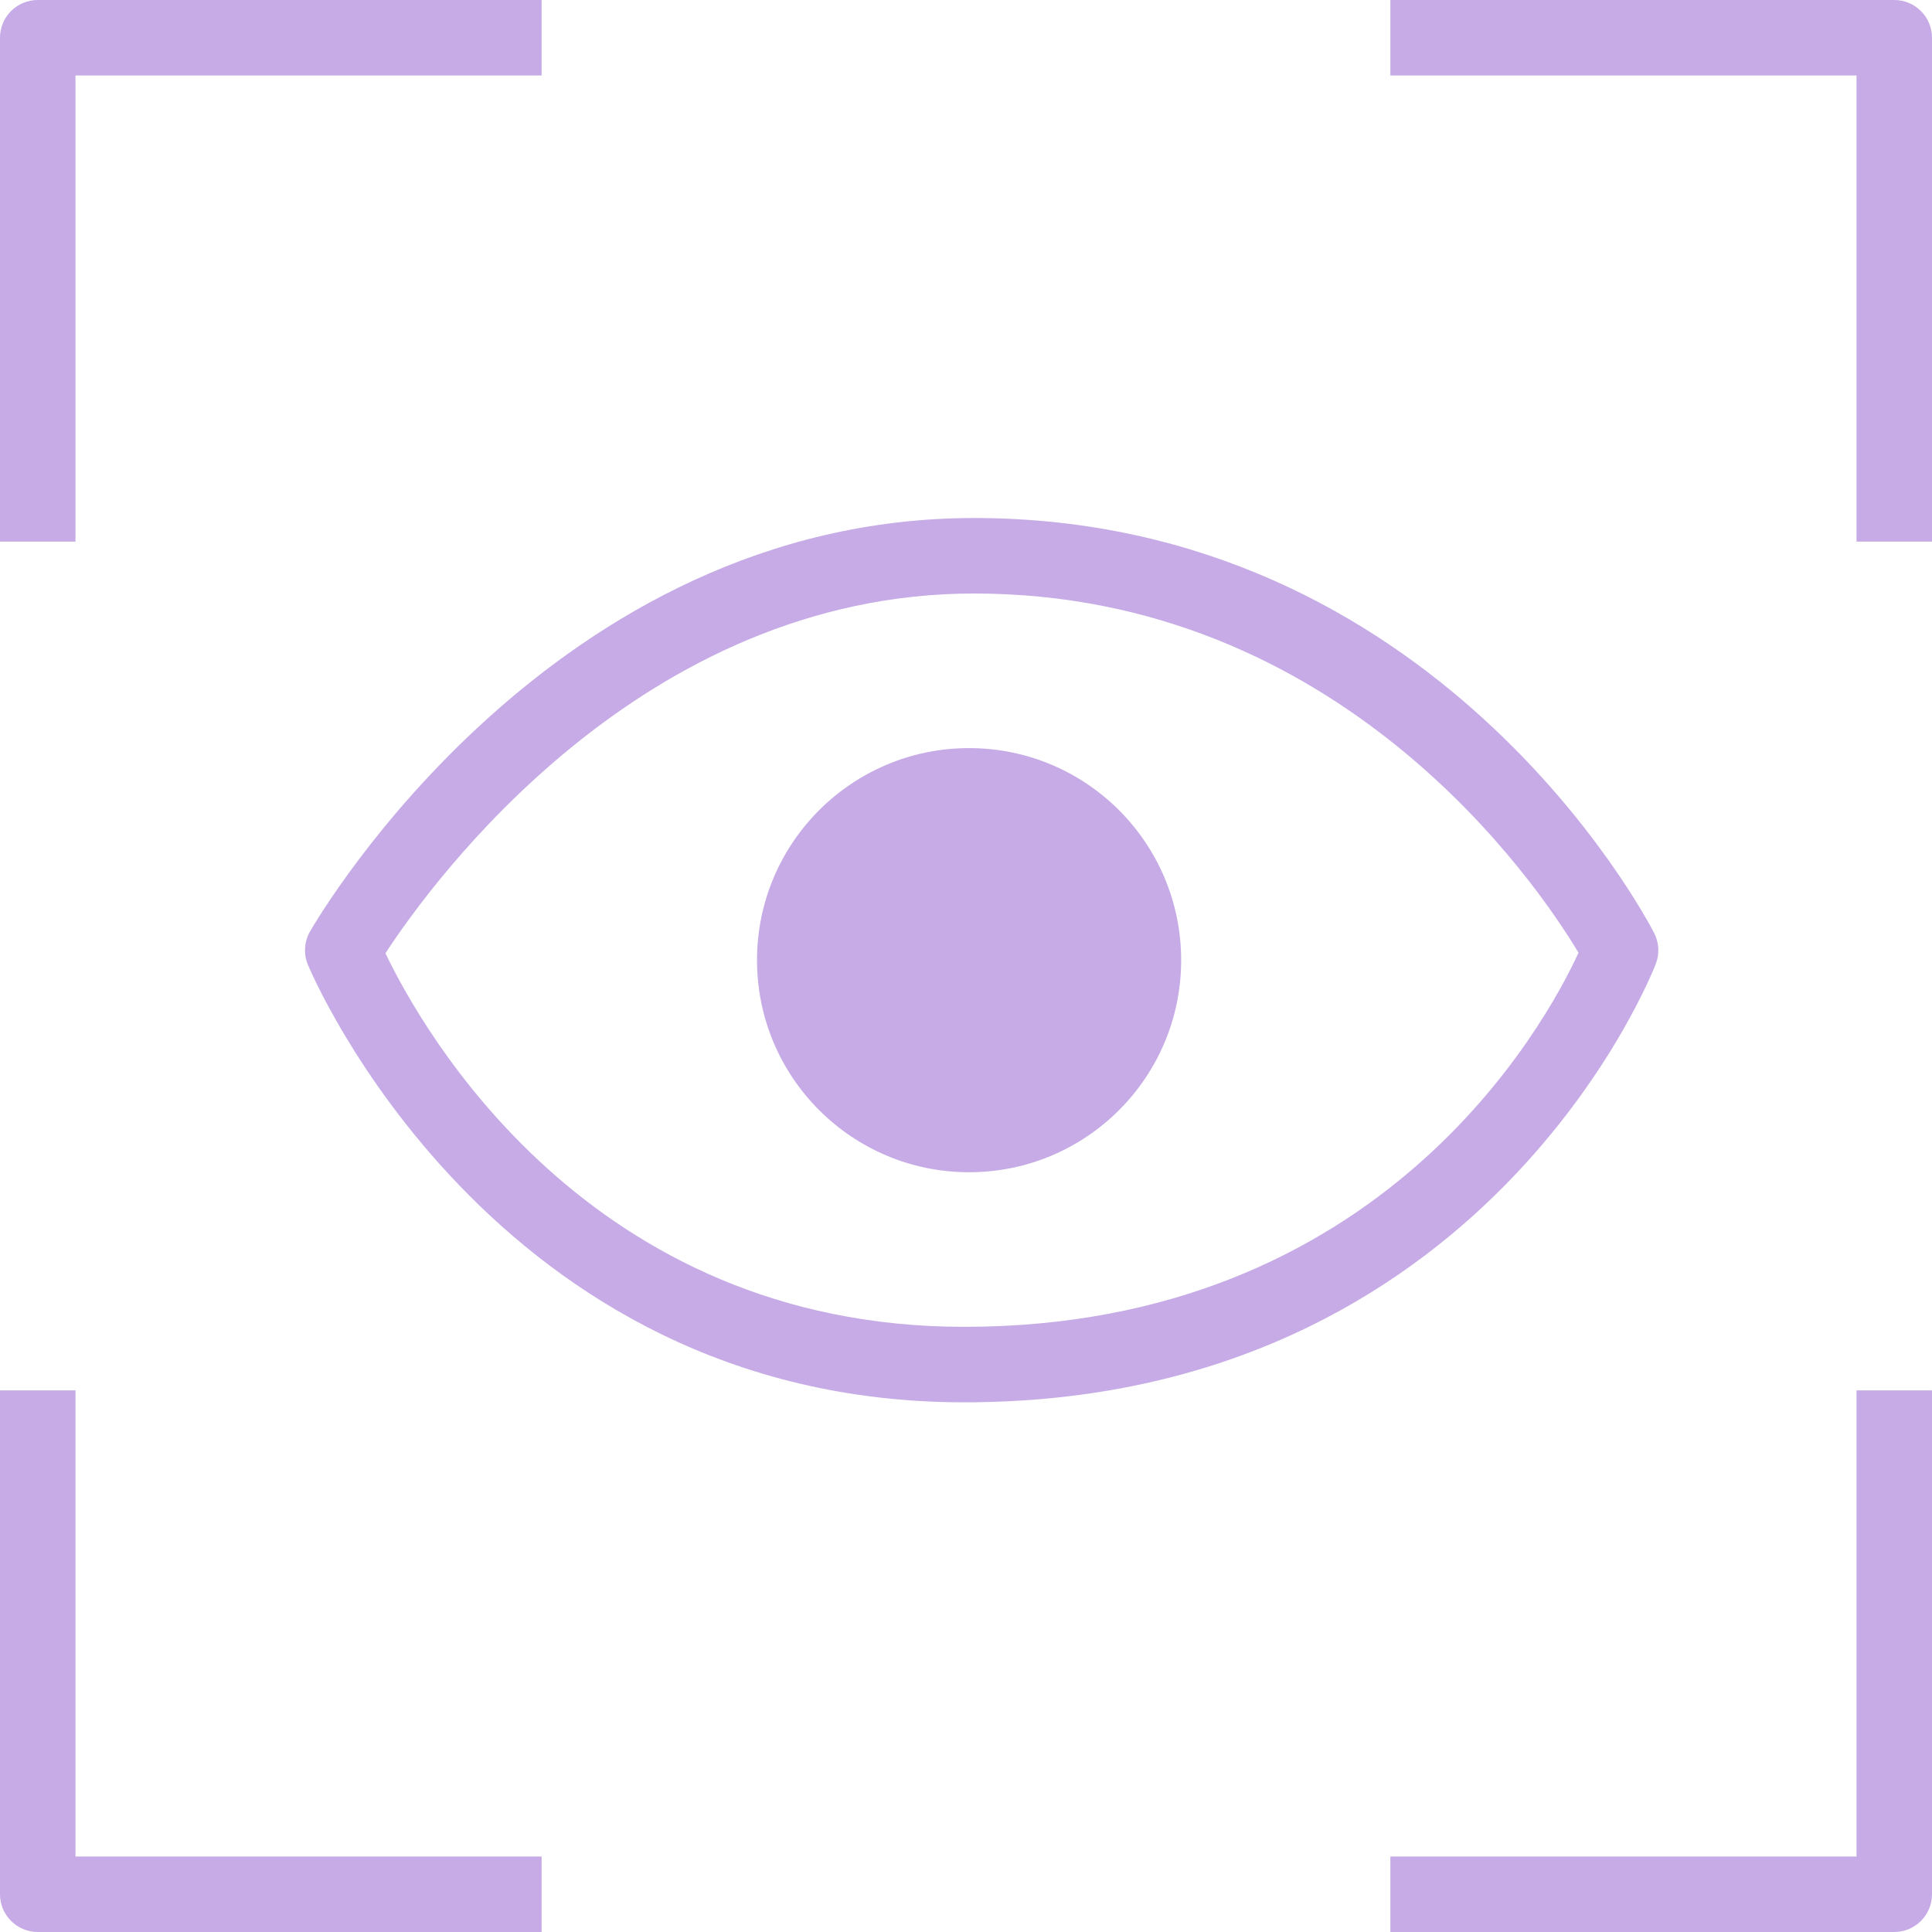
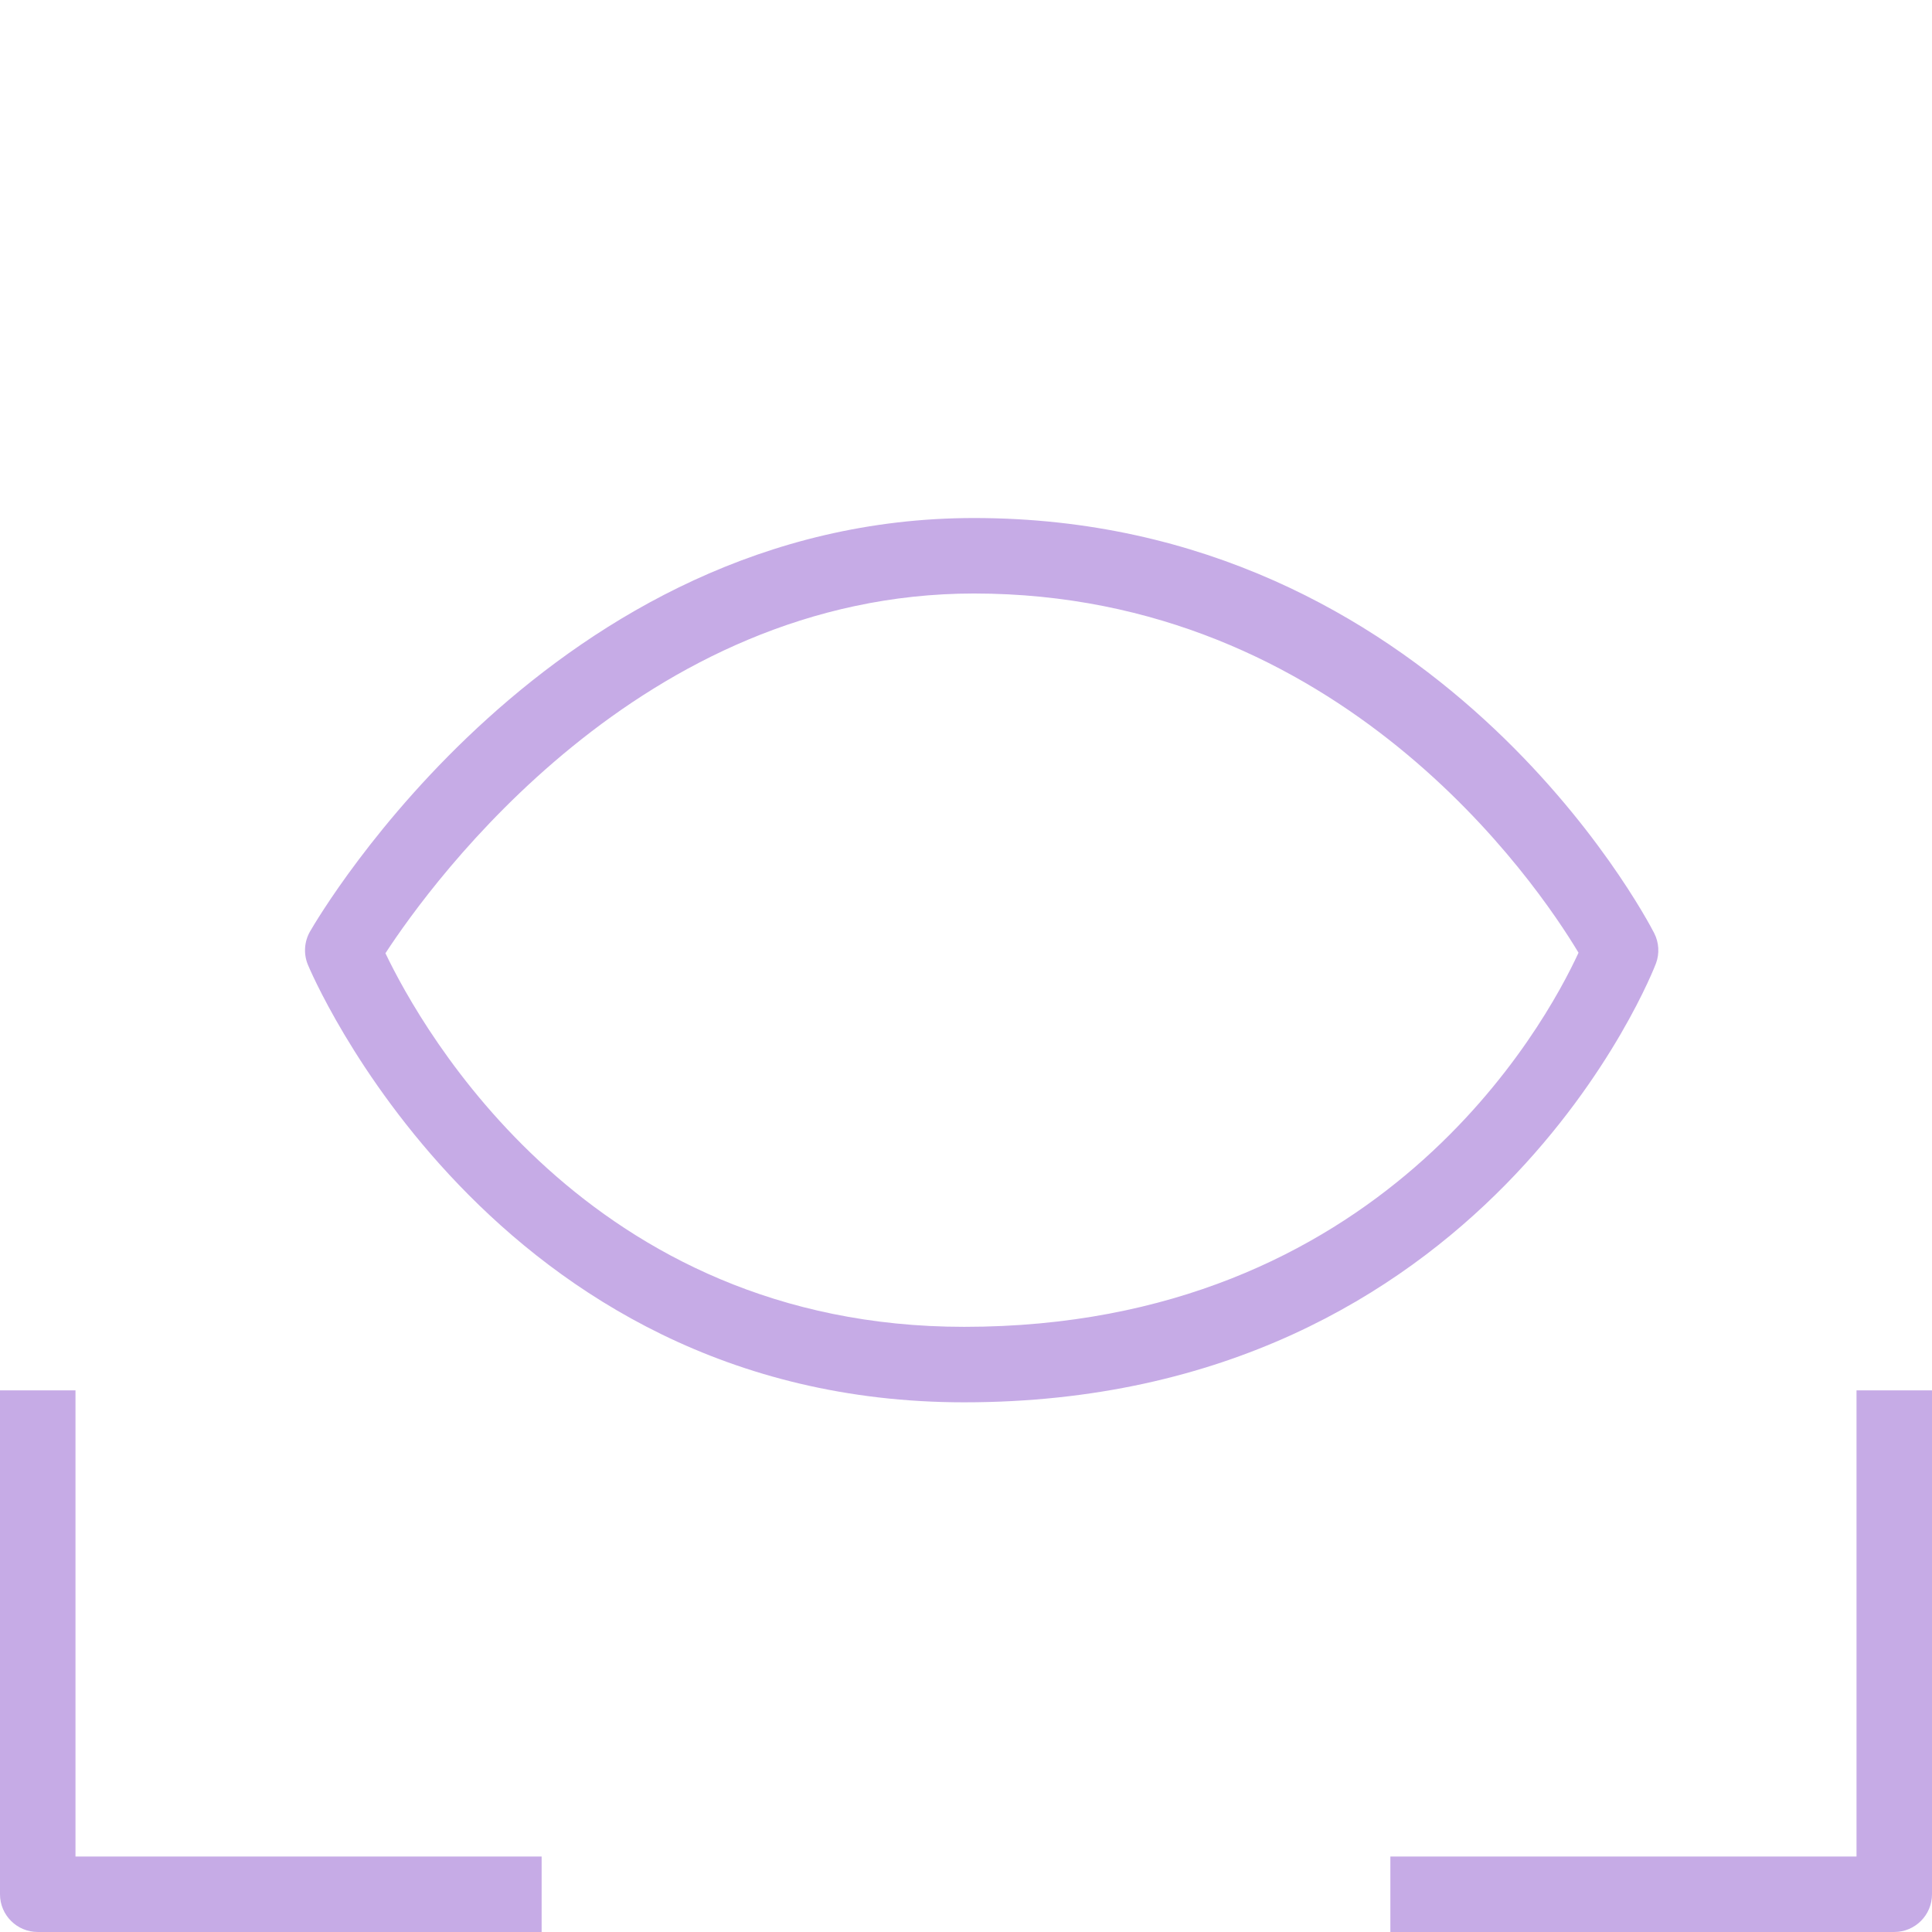
<svg xmlns="http://www.w3.org/2000/svg" id="Calque_1" viewBox="0 0 479.002 478.999">
  <defs>
    <style>
      .cls-1 {
        fill: #c6abe6;
      }
    </style>
  </defs>
  <g>
-     <path class="cls-1" d="M344.714,18.715h115.573v115.571h18.715V9.357c0-5.169-4.191-9.357-9.357-9.357h-124.93v18.715Z" />
-     <path class="cls-1" d="M18.715,134.285V18.715h115.573V0H9.357C4.191,0,0,4.188,0,9.357v124.928h18.715Z" />
    <path class="cls-1" d="M134.288,460.284H18.715v-115.573H0v124.931c0,5.169,4.191,9.357,9.357,9.357h124.93v-18.715Z" />
    <path class="cls-1" d="M460.287,344.711v115.573h-115.573v18.715h124.93c5.166,0,9.357-4.188,9.357-9.357v-124.931h-18.715Z" />
  </g>
  <path class="cls-1" d="M239.044,347.678c-117.437,0-162.299-107.47-162.738-108.555-1.078-2.668-.871-5.684.56-8.176,2.406-4.185,60.147-102.514,164.62-102.514,114.446,0,166.472,98.701,168.629,102.901,1.2,2.333,1.365,5.066.451,7.527-.402,1.087-41.792,108.817-171.523,108.817ZM95.563,236.336c9.047,18.91,50.296,92.627,143.481,92.627,103.328,0,144.035-74.78,152.32-92.755-10.35-17.241-58.953-89.06-149.877-89.06-82.548,0-134.349,71.457-145.924,89.188ZM84.981,235.611h.061-.061Z" />
-   <circle class="cls-1" cx="240.267" cy="238.055" r="52.578" />
</svg>